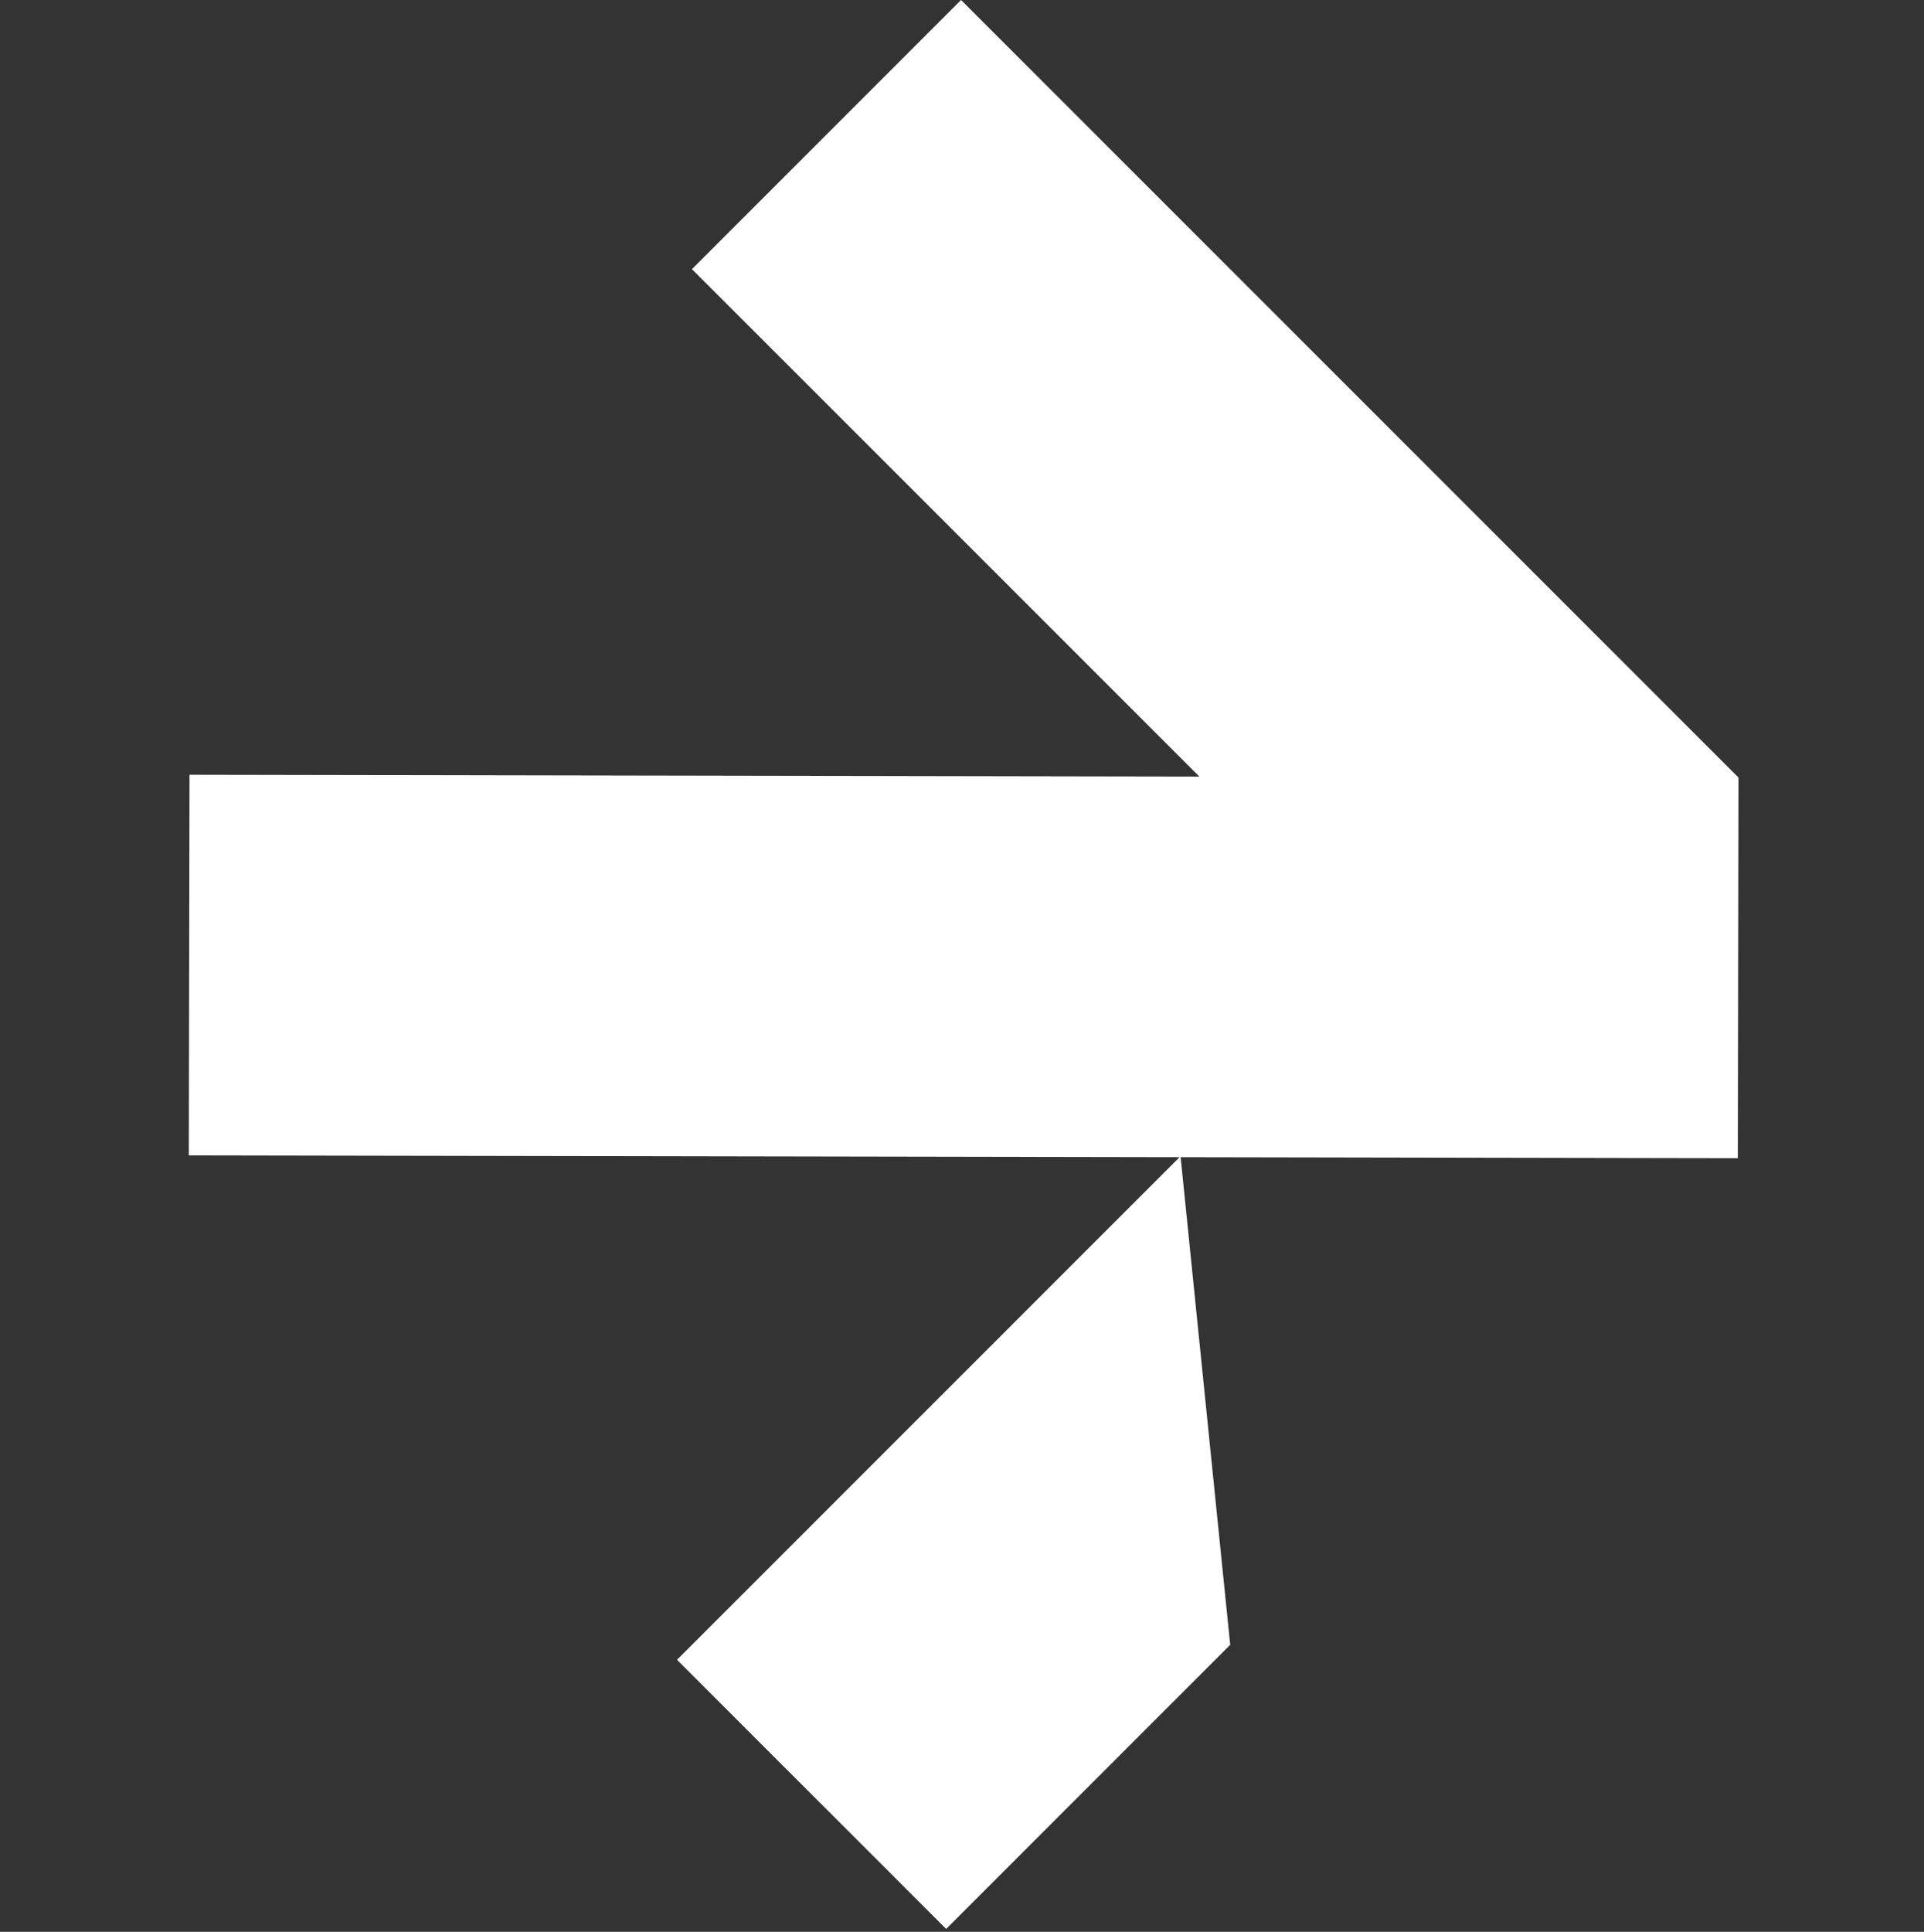
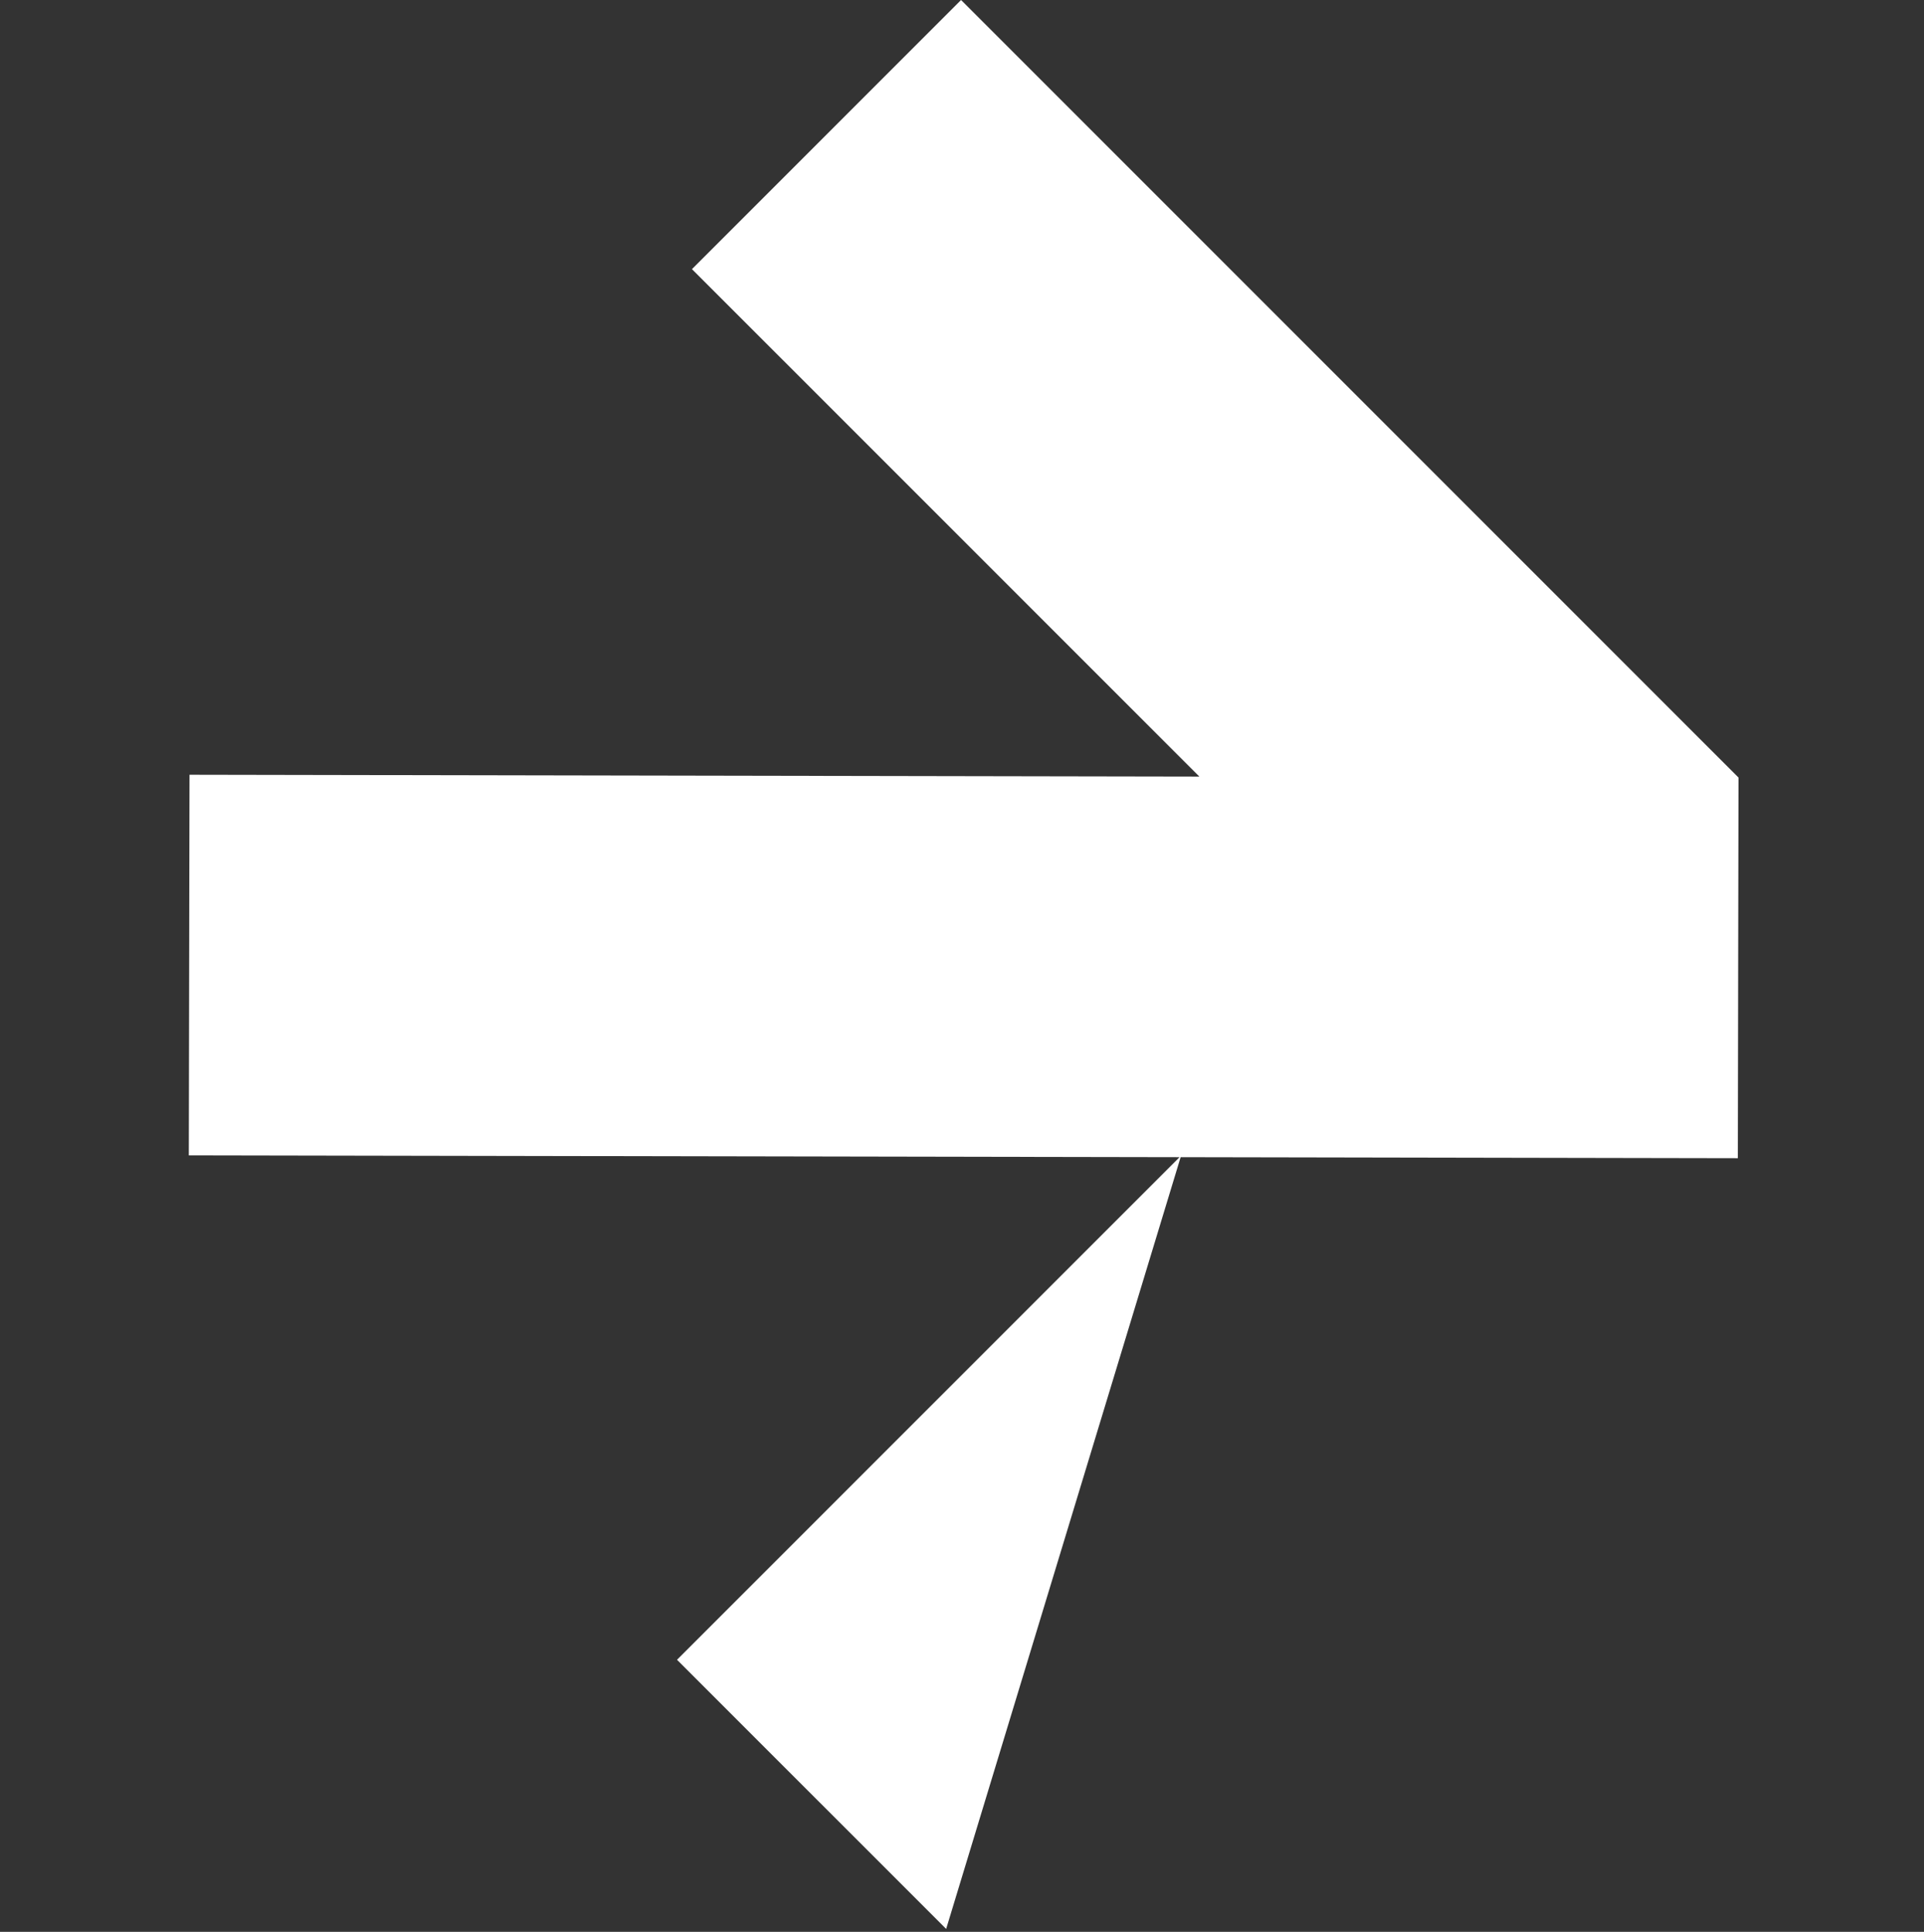
<svg xmlns="http://www.w3.org/2000/svg" viewBox="0 0 60 60.236" fill="none">
  <rect x="0" y="0" width="60" height="60.236" fill="#333333" stroke="none" />
-   <path d="M54.215 24.245L54.194 36.113L36.818 36.081L38.364 51.285L29.506 60.144L21.113 51.752L36.784 36.081L5.888 36.025L5.91 24.157L37.402 24.214L21.579 8.392L29.971 0L54.215 24.244L54.215 24.245Z" fill="white" />
+   <path d="M54.215 24.245L54.194 36.113L36.818 36.081L29.506 60.144L21.113 51.752L36.784 36.081L5.888 36.025L5.91 24.157L37.402 24.214L21.579 8.392L29.971 0L54.215 24.244L54.215 24.245Z" fill="white" />
</svg>